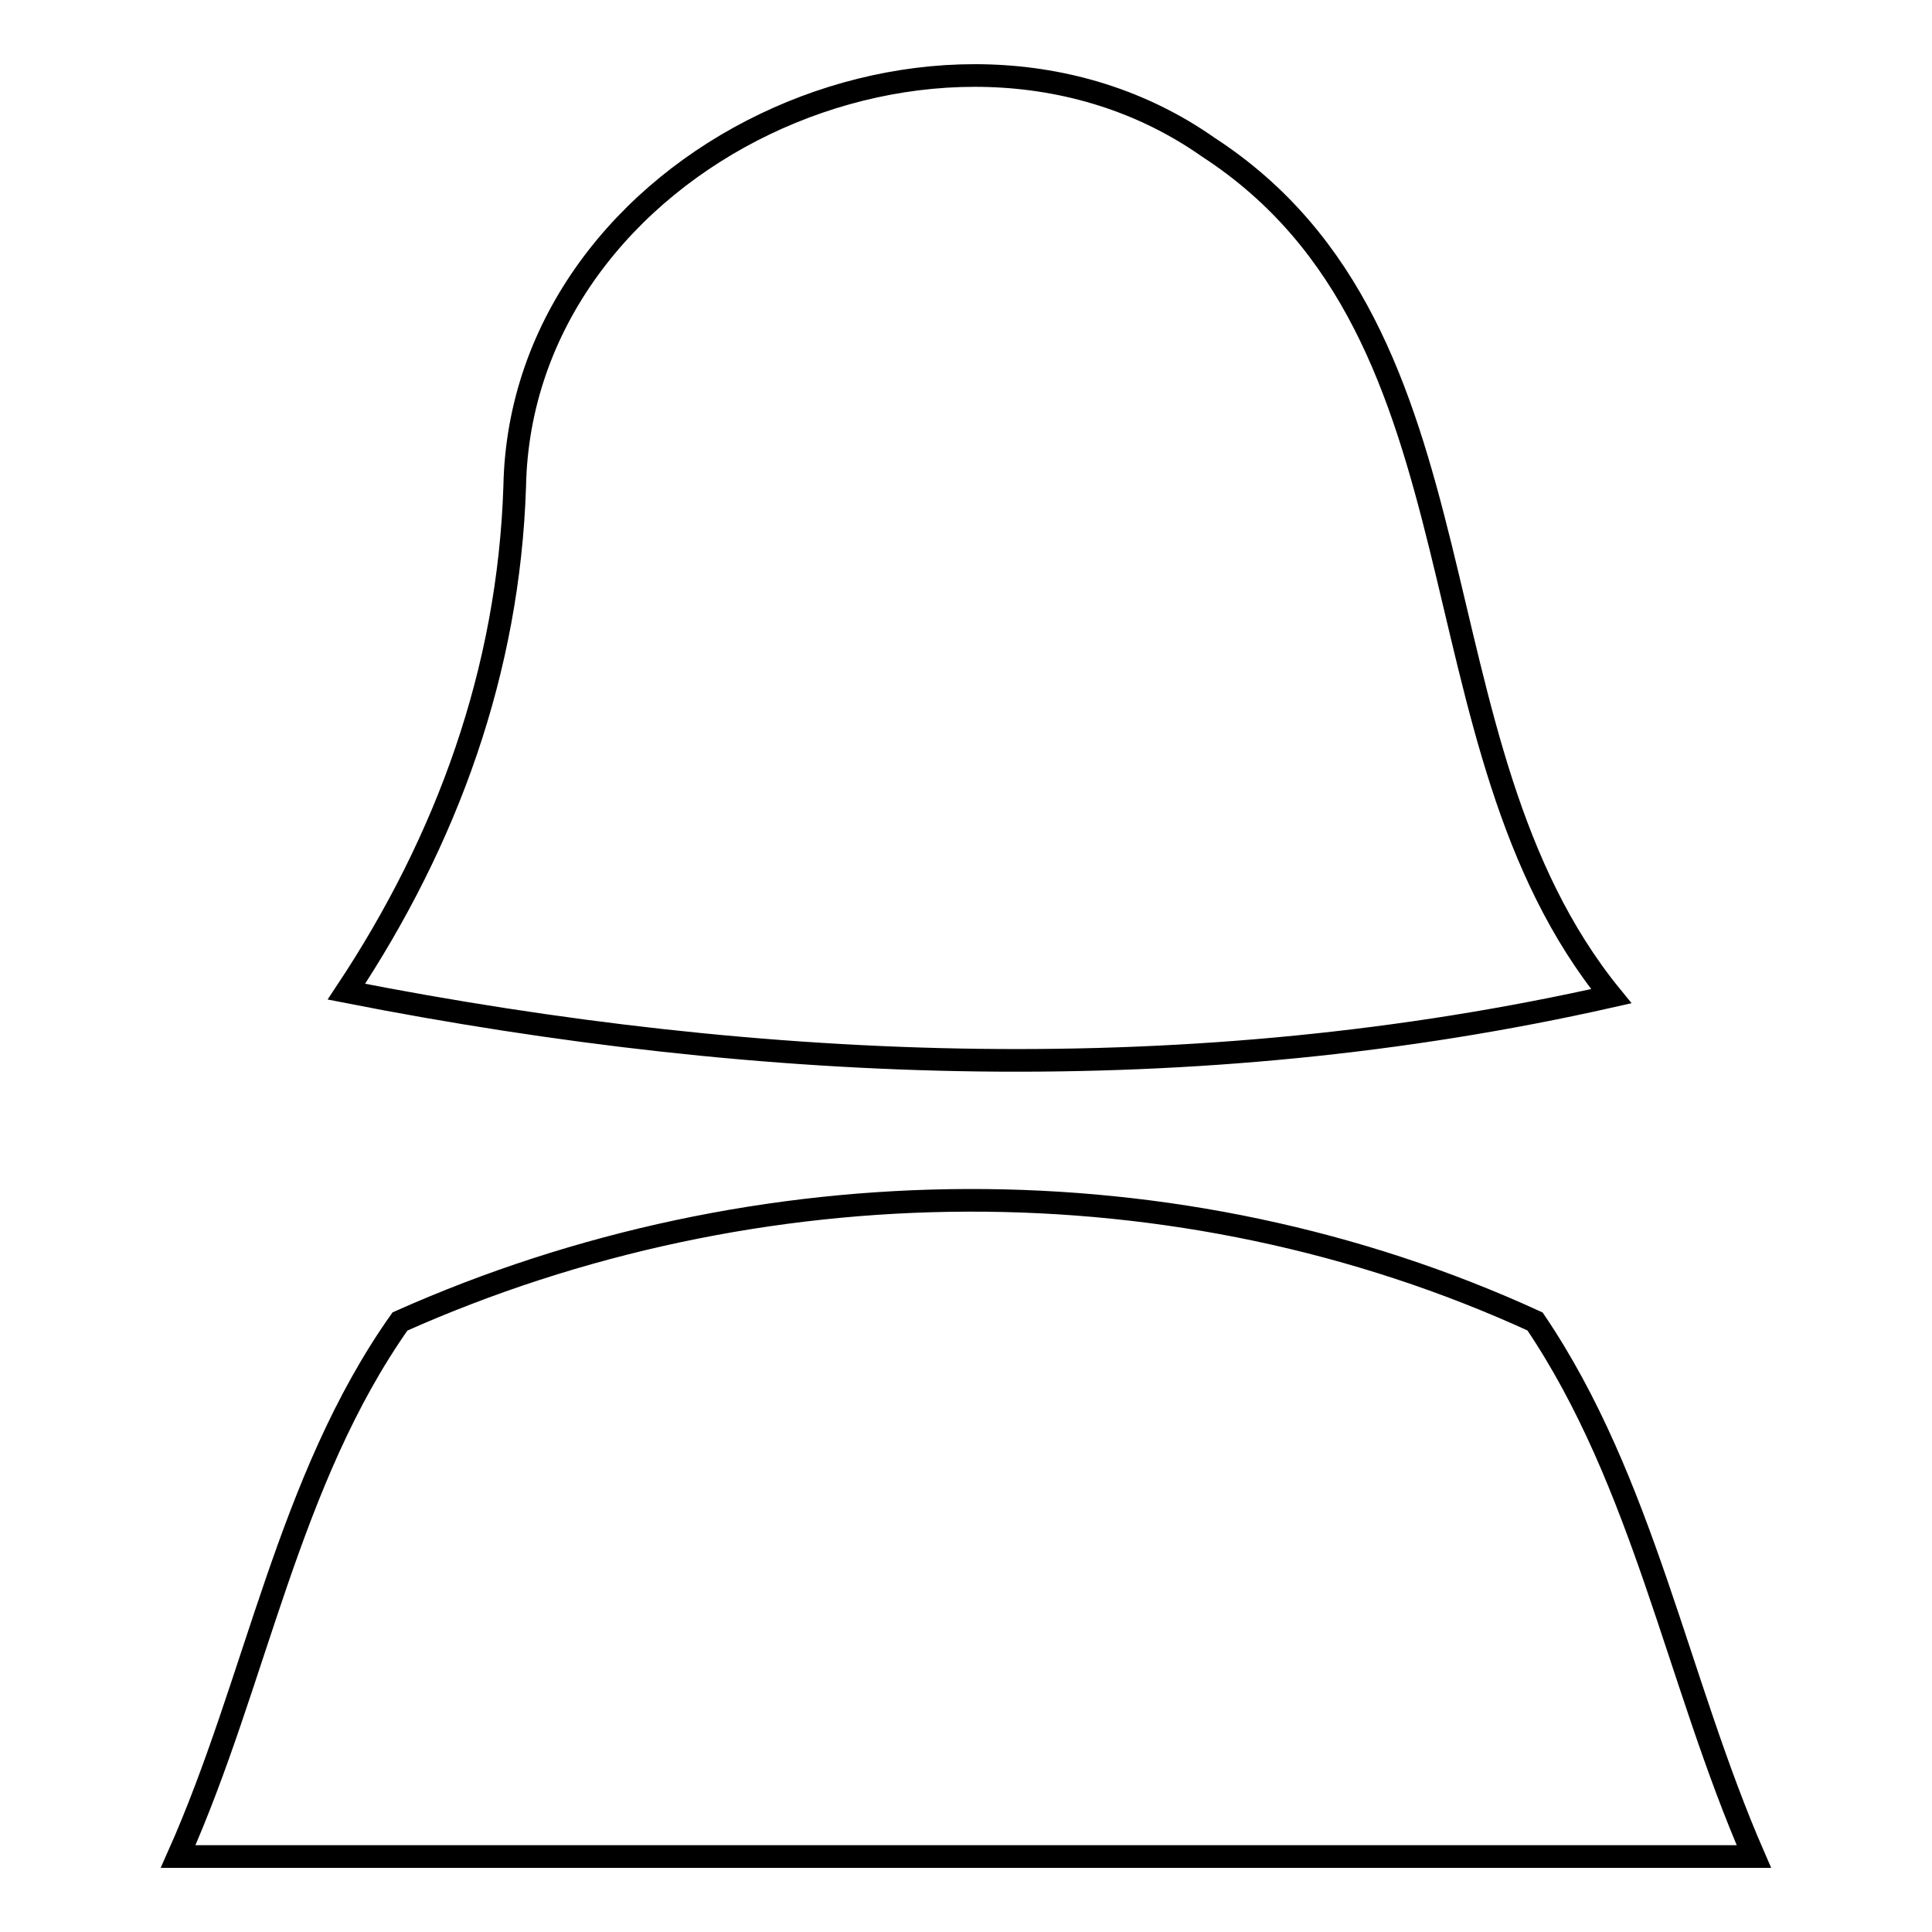
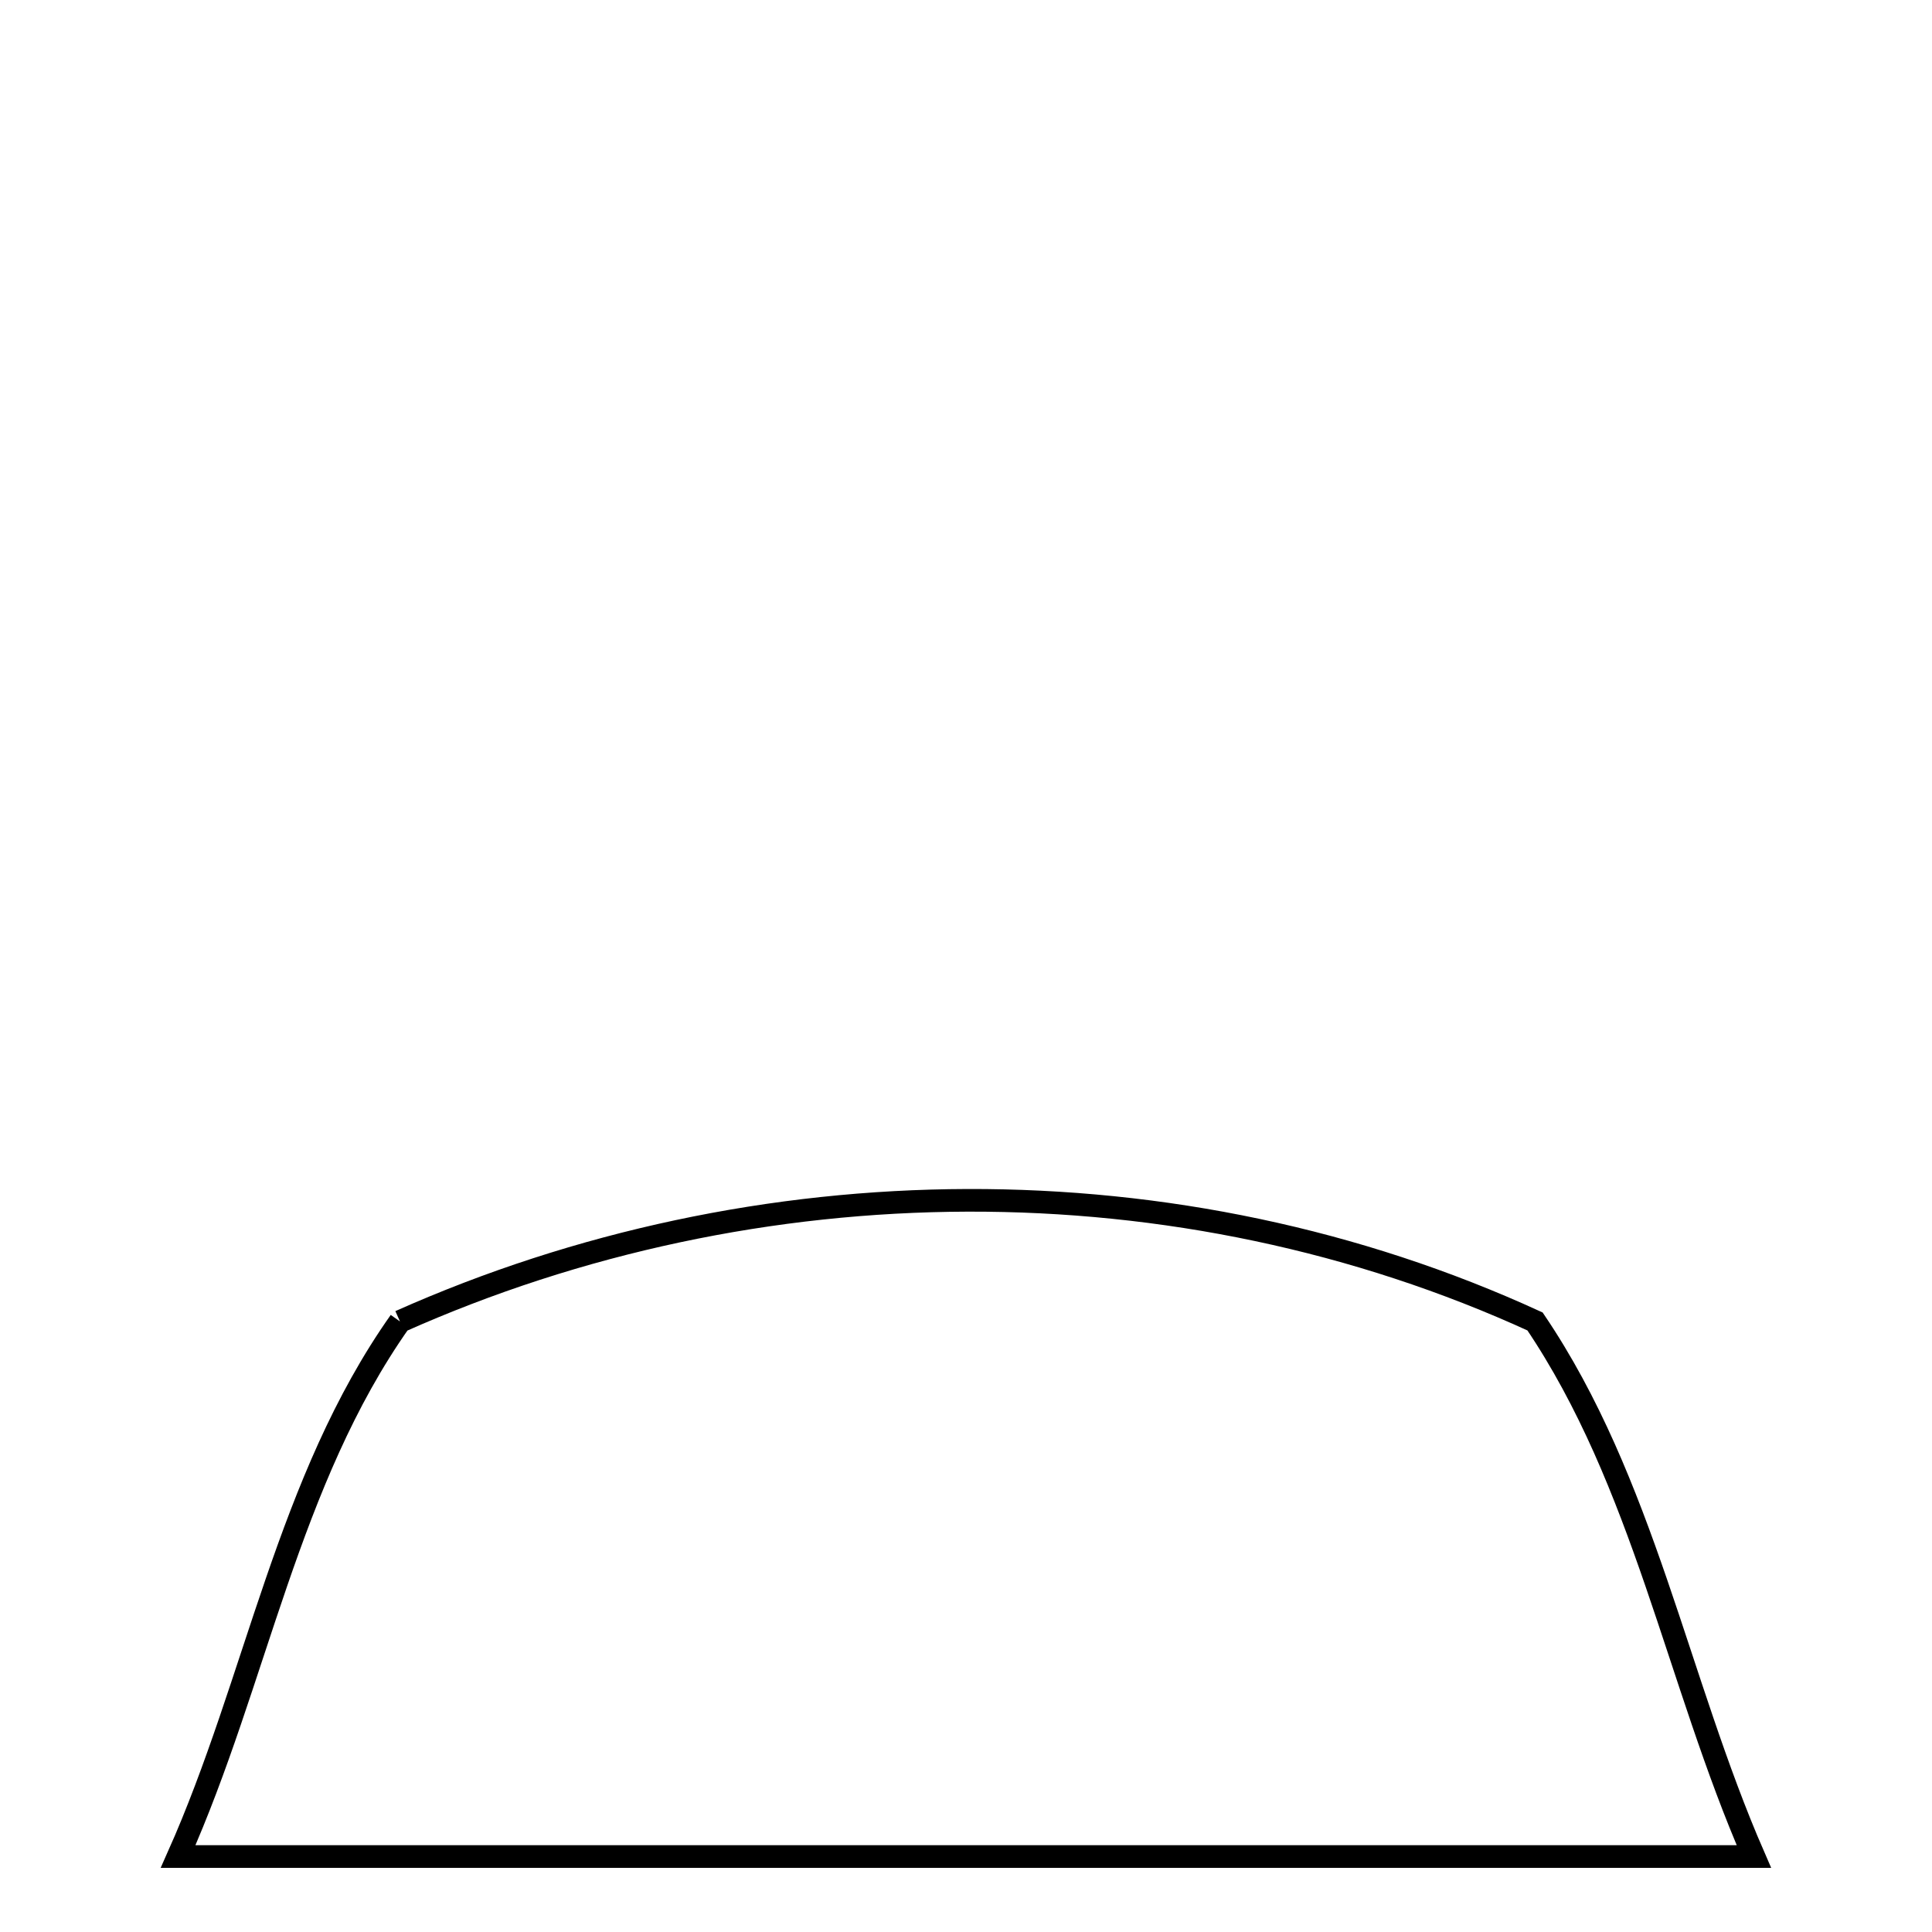
<svg xmlns="http://www.w3.org/2000/svg" version="1.1" x="0px" y="0px" viewBox="0 0 256 256" enable-background="new 0 0 256 256" xml:space="preserve">
  <g>
    <g>
-       <path stroke-width="3" fill-opacity="0" stroke="#000000" d="M68.2,64.5C69,21,125.1-5.1,160.1,19.5c38.3,24.9,26,78.9,53.4,112.5c-55.4,12.5-112.1,10.3-167.6-0.6C59.3,111.2,67.4,88.8,68.2,64.5z" />
-       <path stroke-width="3" fill-opacity="0" stroke="#000000" d="M53,175.1c47.3-21.1,103.1-21.7,150.4,0c14.4,21.3,18.8,47.5,29,70.9c-69.6,0-139.1,0-208.8,0C34,222.7,38.1,196.2,53,175.1z" />
+       <path stroke-width="3" fill-opacity="0" stroke="#000000" d="M53,175.1c47.3-21.1,103.1-21.7,150.4,0c14.4,21.3,18.8,47.5,29,70.9c-69.6,0-139.1,0-208.8,0C34,222.7,38.1,196.2,53,175.1" />
    </g>
  </g>
</svg>